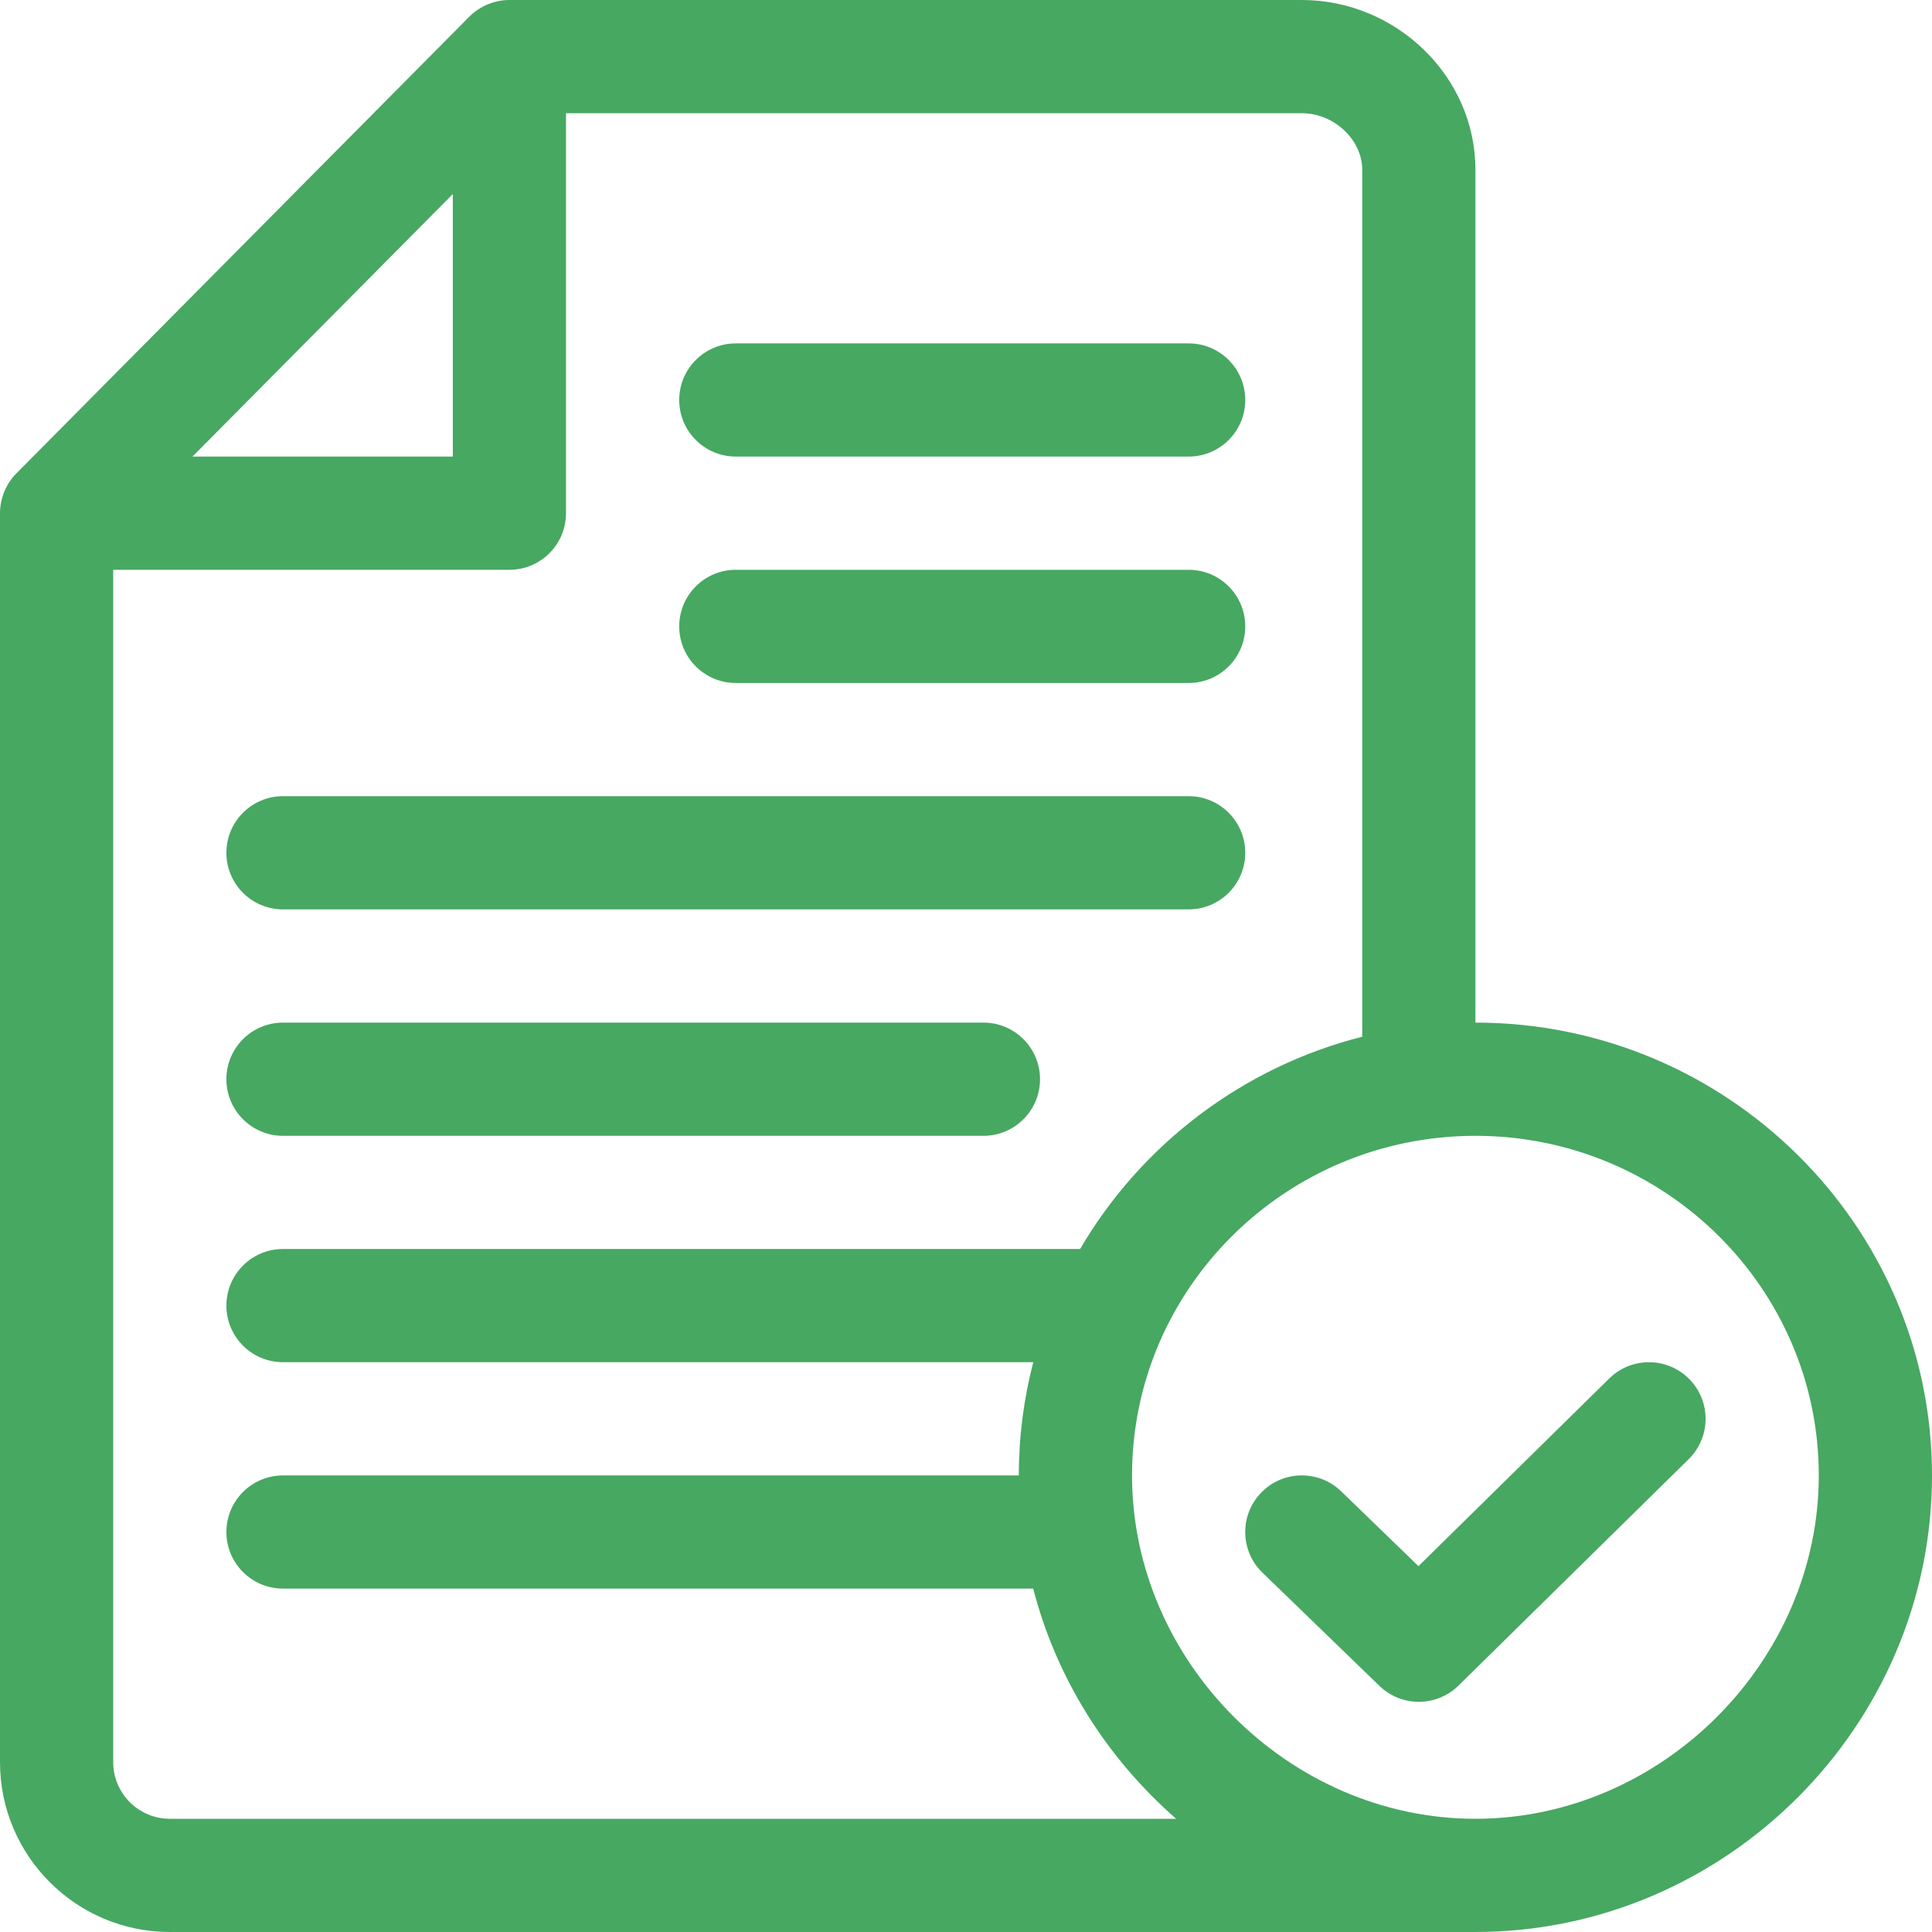
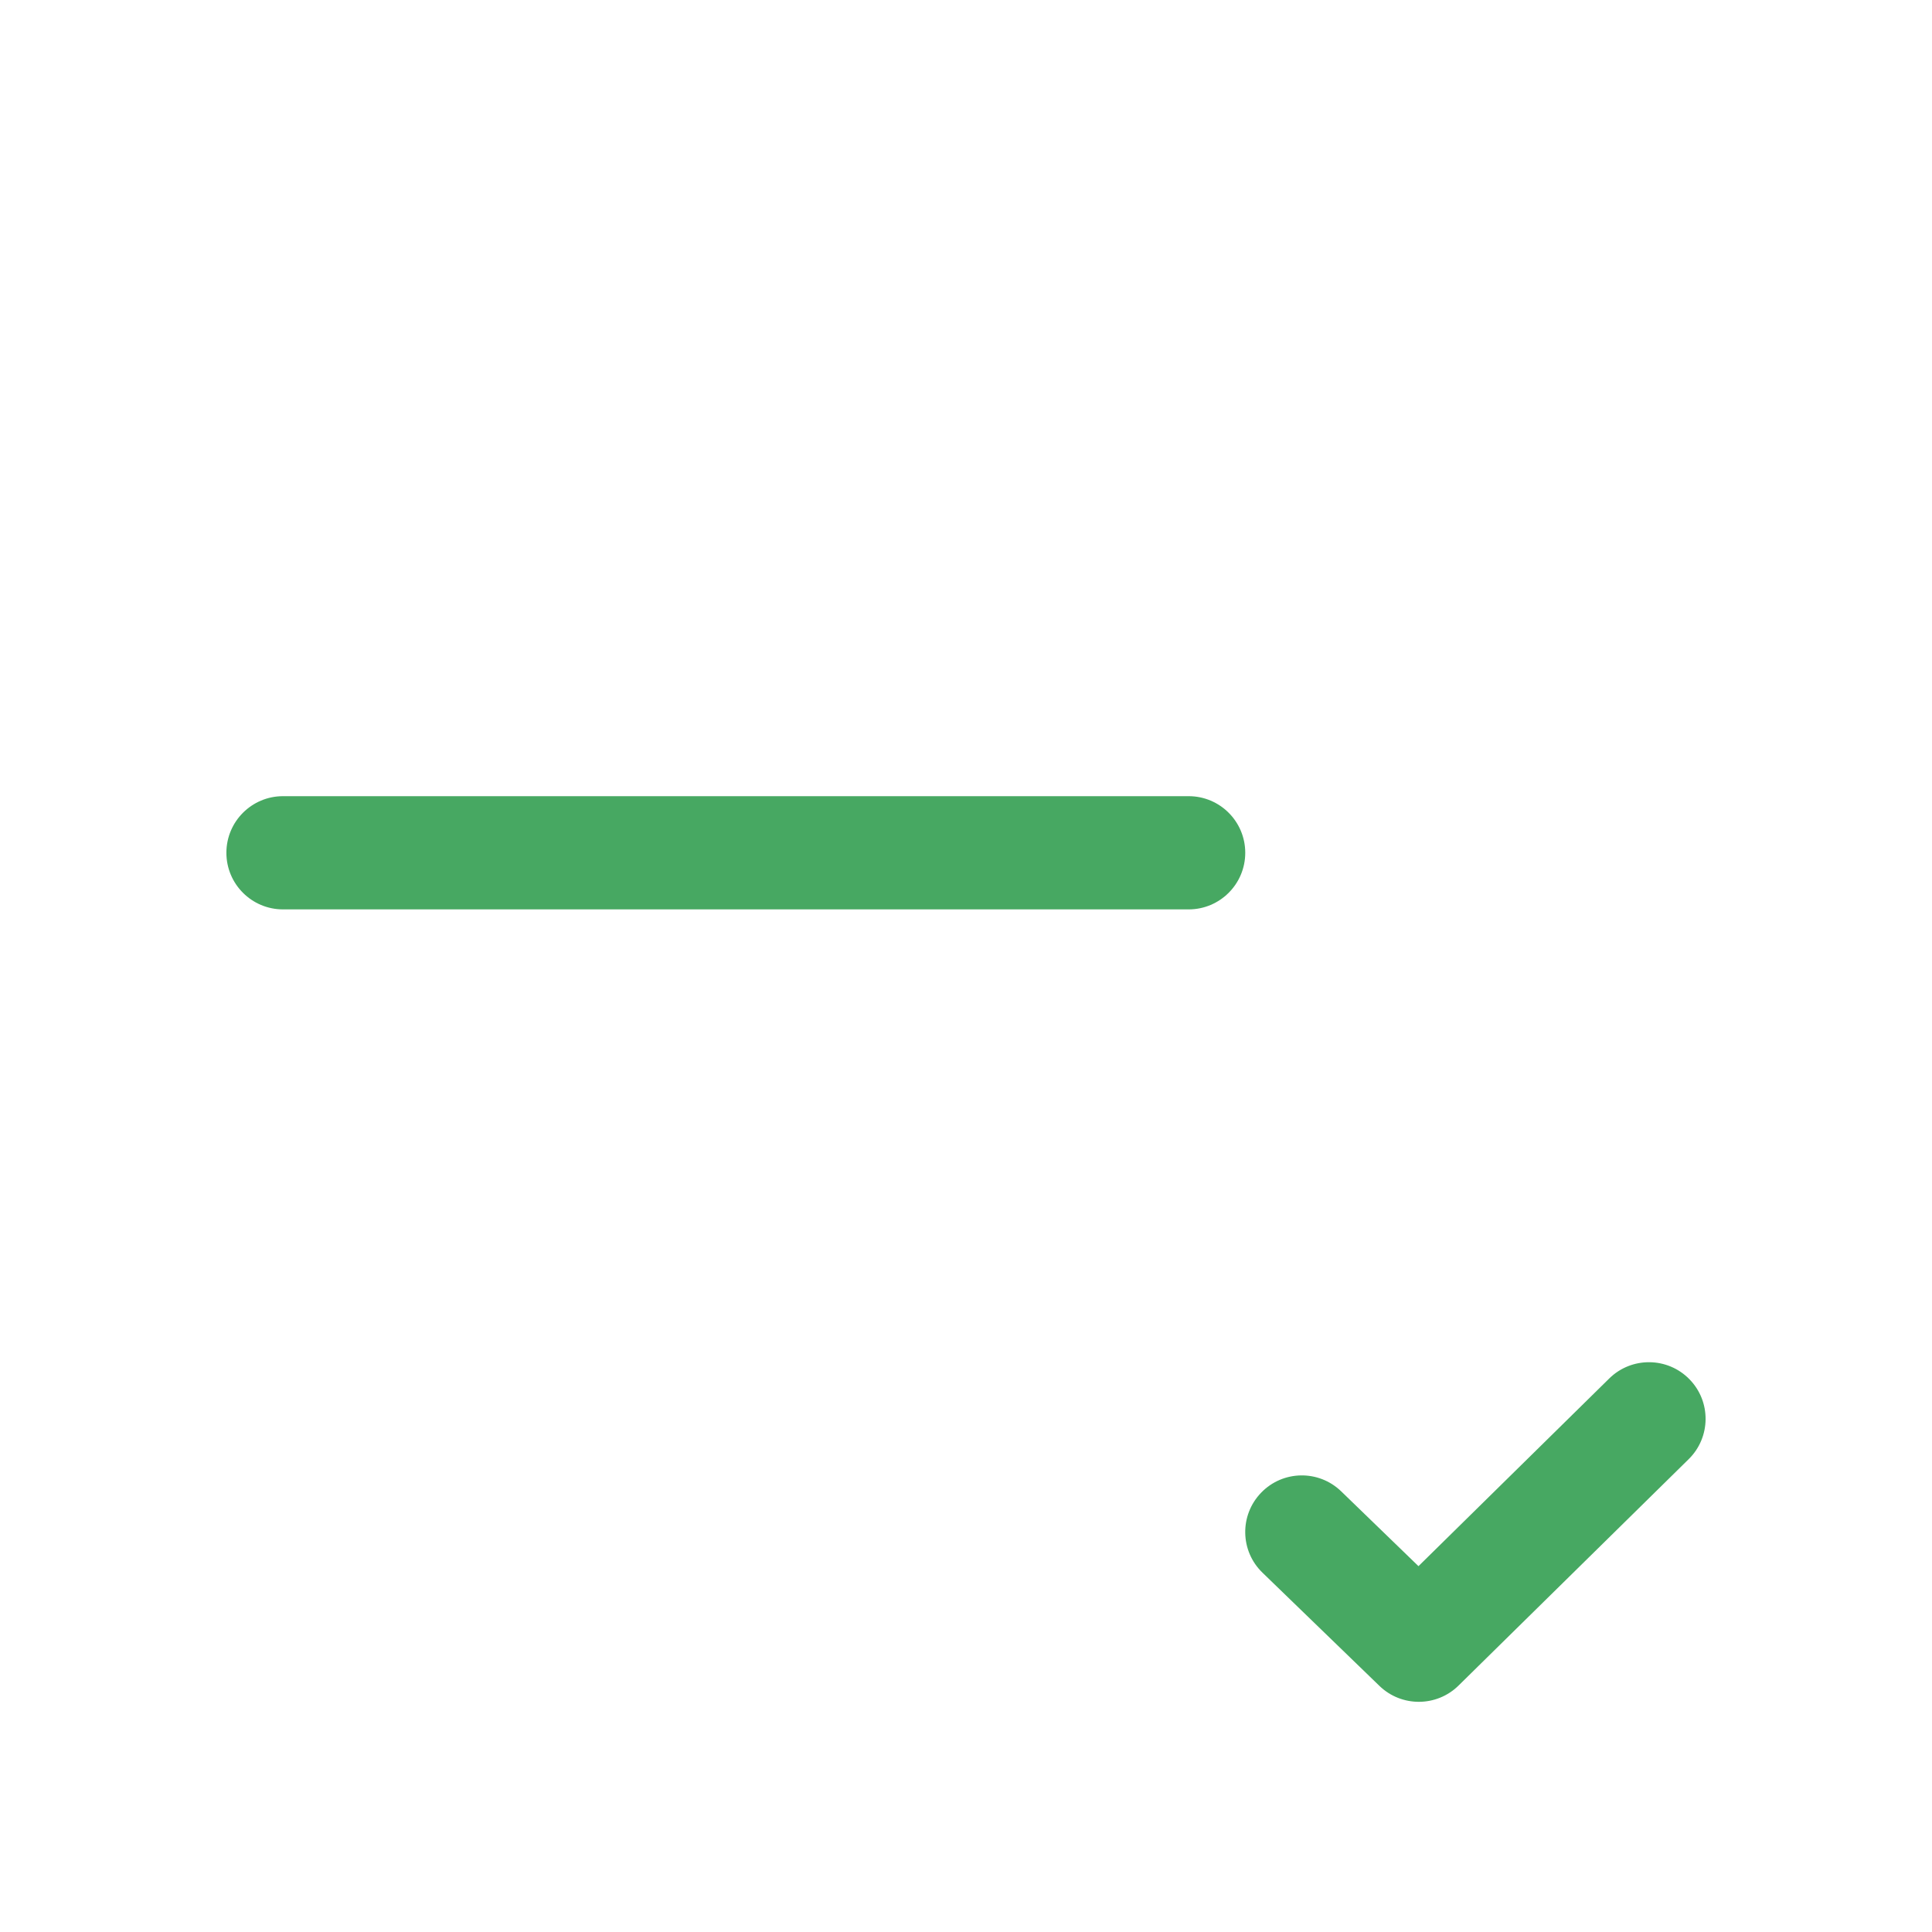
<svg xmlns="http://www.w3.org/2000/svg" width="50" height="50" viewBox="0 0 50 50" fill="none">
-   <path d="M30.762 8.887H19.043C18.234 8.887 17.578 9.543 17.578 10.352C17.578 11.161 18.234 11.816 19.043 11.816H30.762C31.571 11.816 32.227 11.161 32.227 10.352C32.227 9.543 31.571 8.887 30.762 8.887Z" fill="#47A862" />
-   <path d="M30.762 14.746H19.043C18.234 14.746 17.578 15.402 17.578 16.211C17.578 17.02 18.234 17.676 19.043 17.676H30.762C31.571 17.676 32.227 17.02 32.227 16.211C32.227 15.402 31.571 14.746 30.762 14.746Z" fill="#47A862" />
  <path d="M30.762 20.605H7.324C6.515 20.605 5.859 21.261 5.859 22.07C5.859 22.879 6.515 23.535 7.324 23.535H30.762C31.571 23.535 32.227 22.879 32.227 22.07C32.227 21.261 31.571 20.605 30.762 20.605Z" fill="#47A862" />
-   <path d="M25.451 26.465H7.324C6.515 26.465 5.859 27.121 5.859 27.93C5.859 28.739 6.515 29.395 7.324 29.395H25.451C26.26 29.395 26.916 28.739 26.916 27.93C26.916 27.121 26.26 26.465 25.451 26.465Z" fill="#47A862" />
-   <path d="M38.184 26.465V4.395C38.184 1.966 36.123 0 33.691 0H13.183C12.812 0 12.43 0.147 12.144 0.433L0.425 12.25C0.156 12.521 0 12.899 0 13.281V45.605C0 48.029 1.971 50 4.395 50C7.485 50 8.511 50 8.507 50C12.999 50 21.839 50 38.184 50C44.652 50 50 44.674 50 38.184C50 31.722 44.699 26.465 38.184 26.465ZM11.719 5.022V11.816H4.981L11.719 5.022ZM4.395 47.07C3.587 47.07 2.93 46.413 2.93 45.605V14.746H13.184C13.993 14.746 14.648 14.09 14.648 13.281V2.93H33.691C34.524 2.93 35.254 3.614 35.254 4.395V26.83C32.145 27.619 29.526 29.635 27.953 32.324H7.324C6.515 32.324 5.859 32.98 5.859 33.789C5.859 34.598 6.515 35.254 7.324 35.254H26.741C26.497 36.191 26.367 37.172 26.367 38.184H7.324C6.515 38.184 5.859 38.84 5.859 39.648C5.859 40.457 6.515 41.113 7.324 41.113H26.739C27.331 43.404 28.611 45.469 30.438 47.07H4.395ZM38.184 47.07C33.367 47.07 29.297 43.001 29.297 38.184C29.297 33.337 33.283 29.395 38.184 29.395C43.084 29.395 47.07 33.337 47.07 38.184C47.07 43.001 43.001 47.07 38.184 47.07Z" fill="#47A862" />
  <path d="M43.72 35.692C43.153 35.115 42.225 35.107 41.648 35.674L36.71 40.532L34.71 38.596C34.129 38.033 33.201 38.048 32.639 38.63C32.076 39.211 32.091 40.139 32.673 40.701L35.7 43.631C36.271 44.183 37.179 44.18 37.746 43.623L43.703 37.763C44.28 37.196 44.287 36.268 43.72 35.692Z" fill="#47A862" />
</svg>